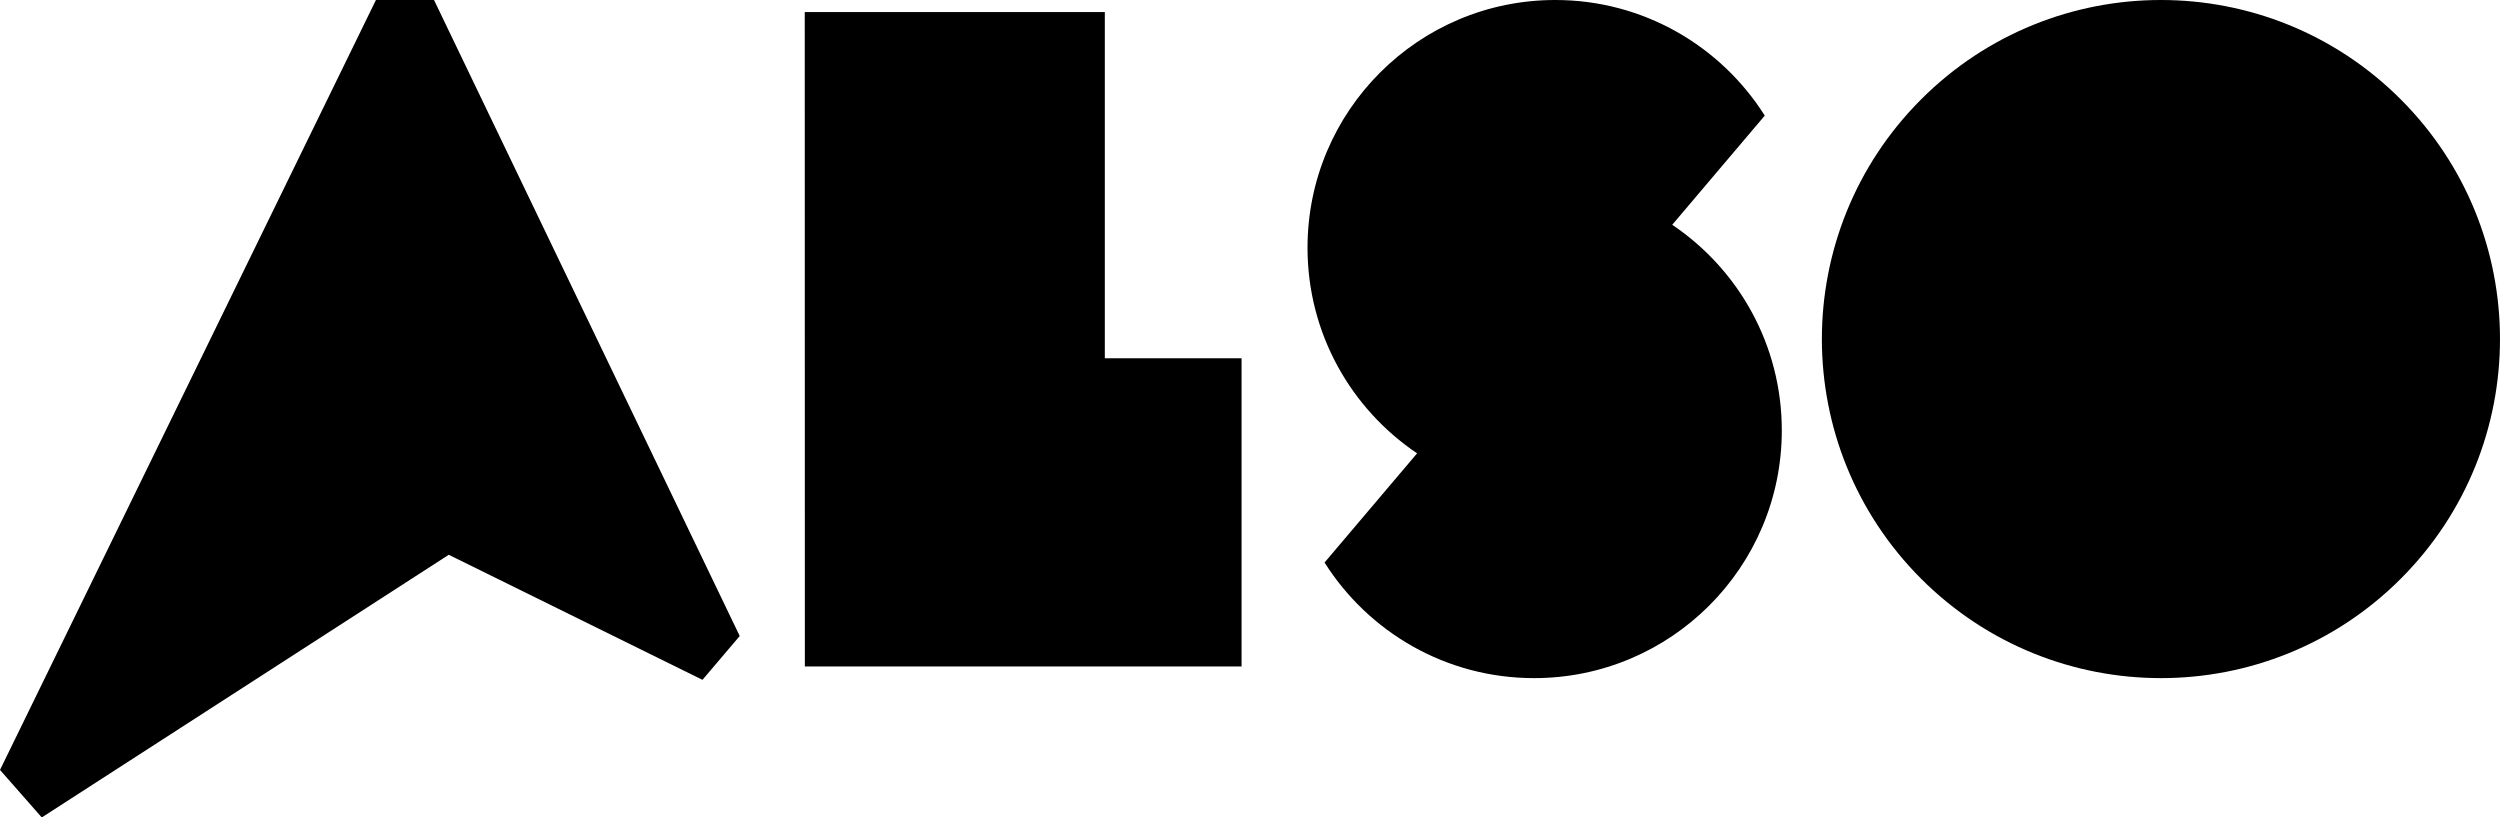
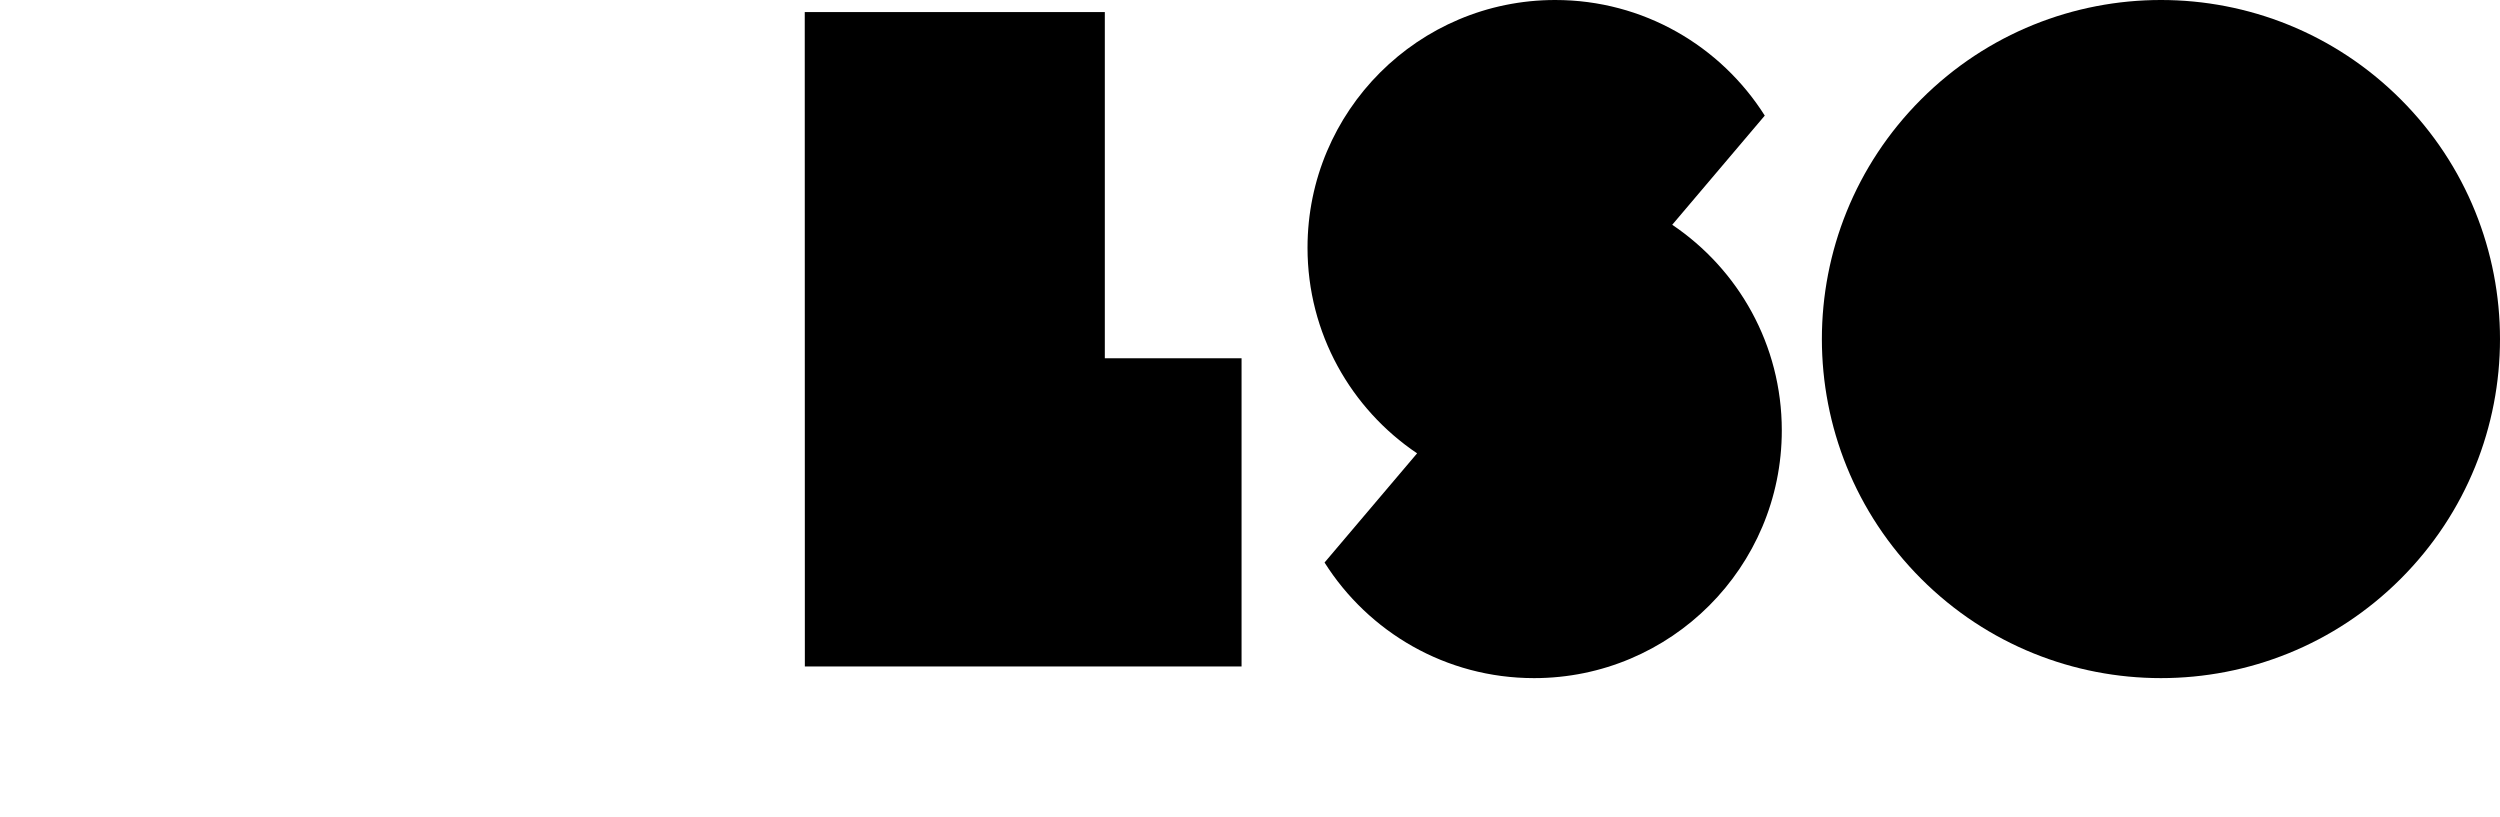
<svg xmlns="http://www.w3.org/2000/svg" id="a" data-name="Ebene 1" viewBox="0 0 849.279 277.698">
  <polygon points="375.32 4.092 273.383 4.092 273.417 226.399 421.772 226.399 421.772 121.7 375.32 121.7 375.32 4.092" />
  <path d="M568.073,76.361l31.438-37.091c-14.909-23.591-41.203-39.27-71.173-39.27-46.479,0-84.158,37.678-84.158,84.157,0,29.098,14.775,54.735,37.224,69.848l-31.438,37.091c14.909,23.591,41.203,39.27,71.173,39.27,46.479,0,84.158-37.678,84.158-84.157,0-29.097-14.775-54.735-37.224-69.848Z" />
-   <polygon points="127.707 0 0 261.556 14.192 277.698 152.452 188.467 238.636 230.948 251.291 216.06 147.442 0 127.707 0" />
  <circle cx="734.096" cy="115.183" r="115.183" transform="translate(133.565 552.82) rotate(-45)" />
</svg>